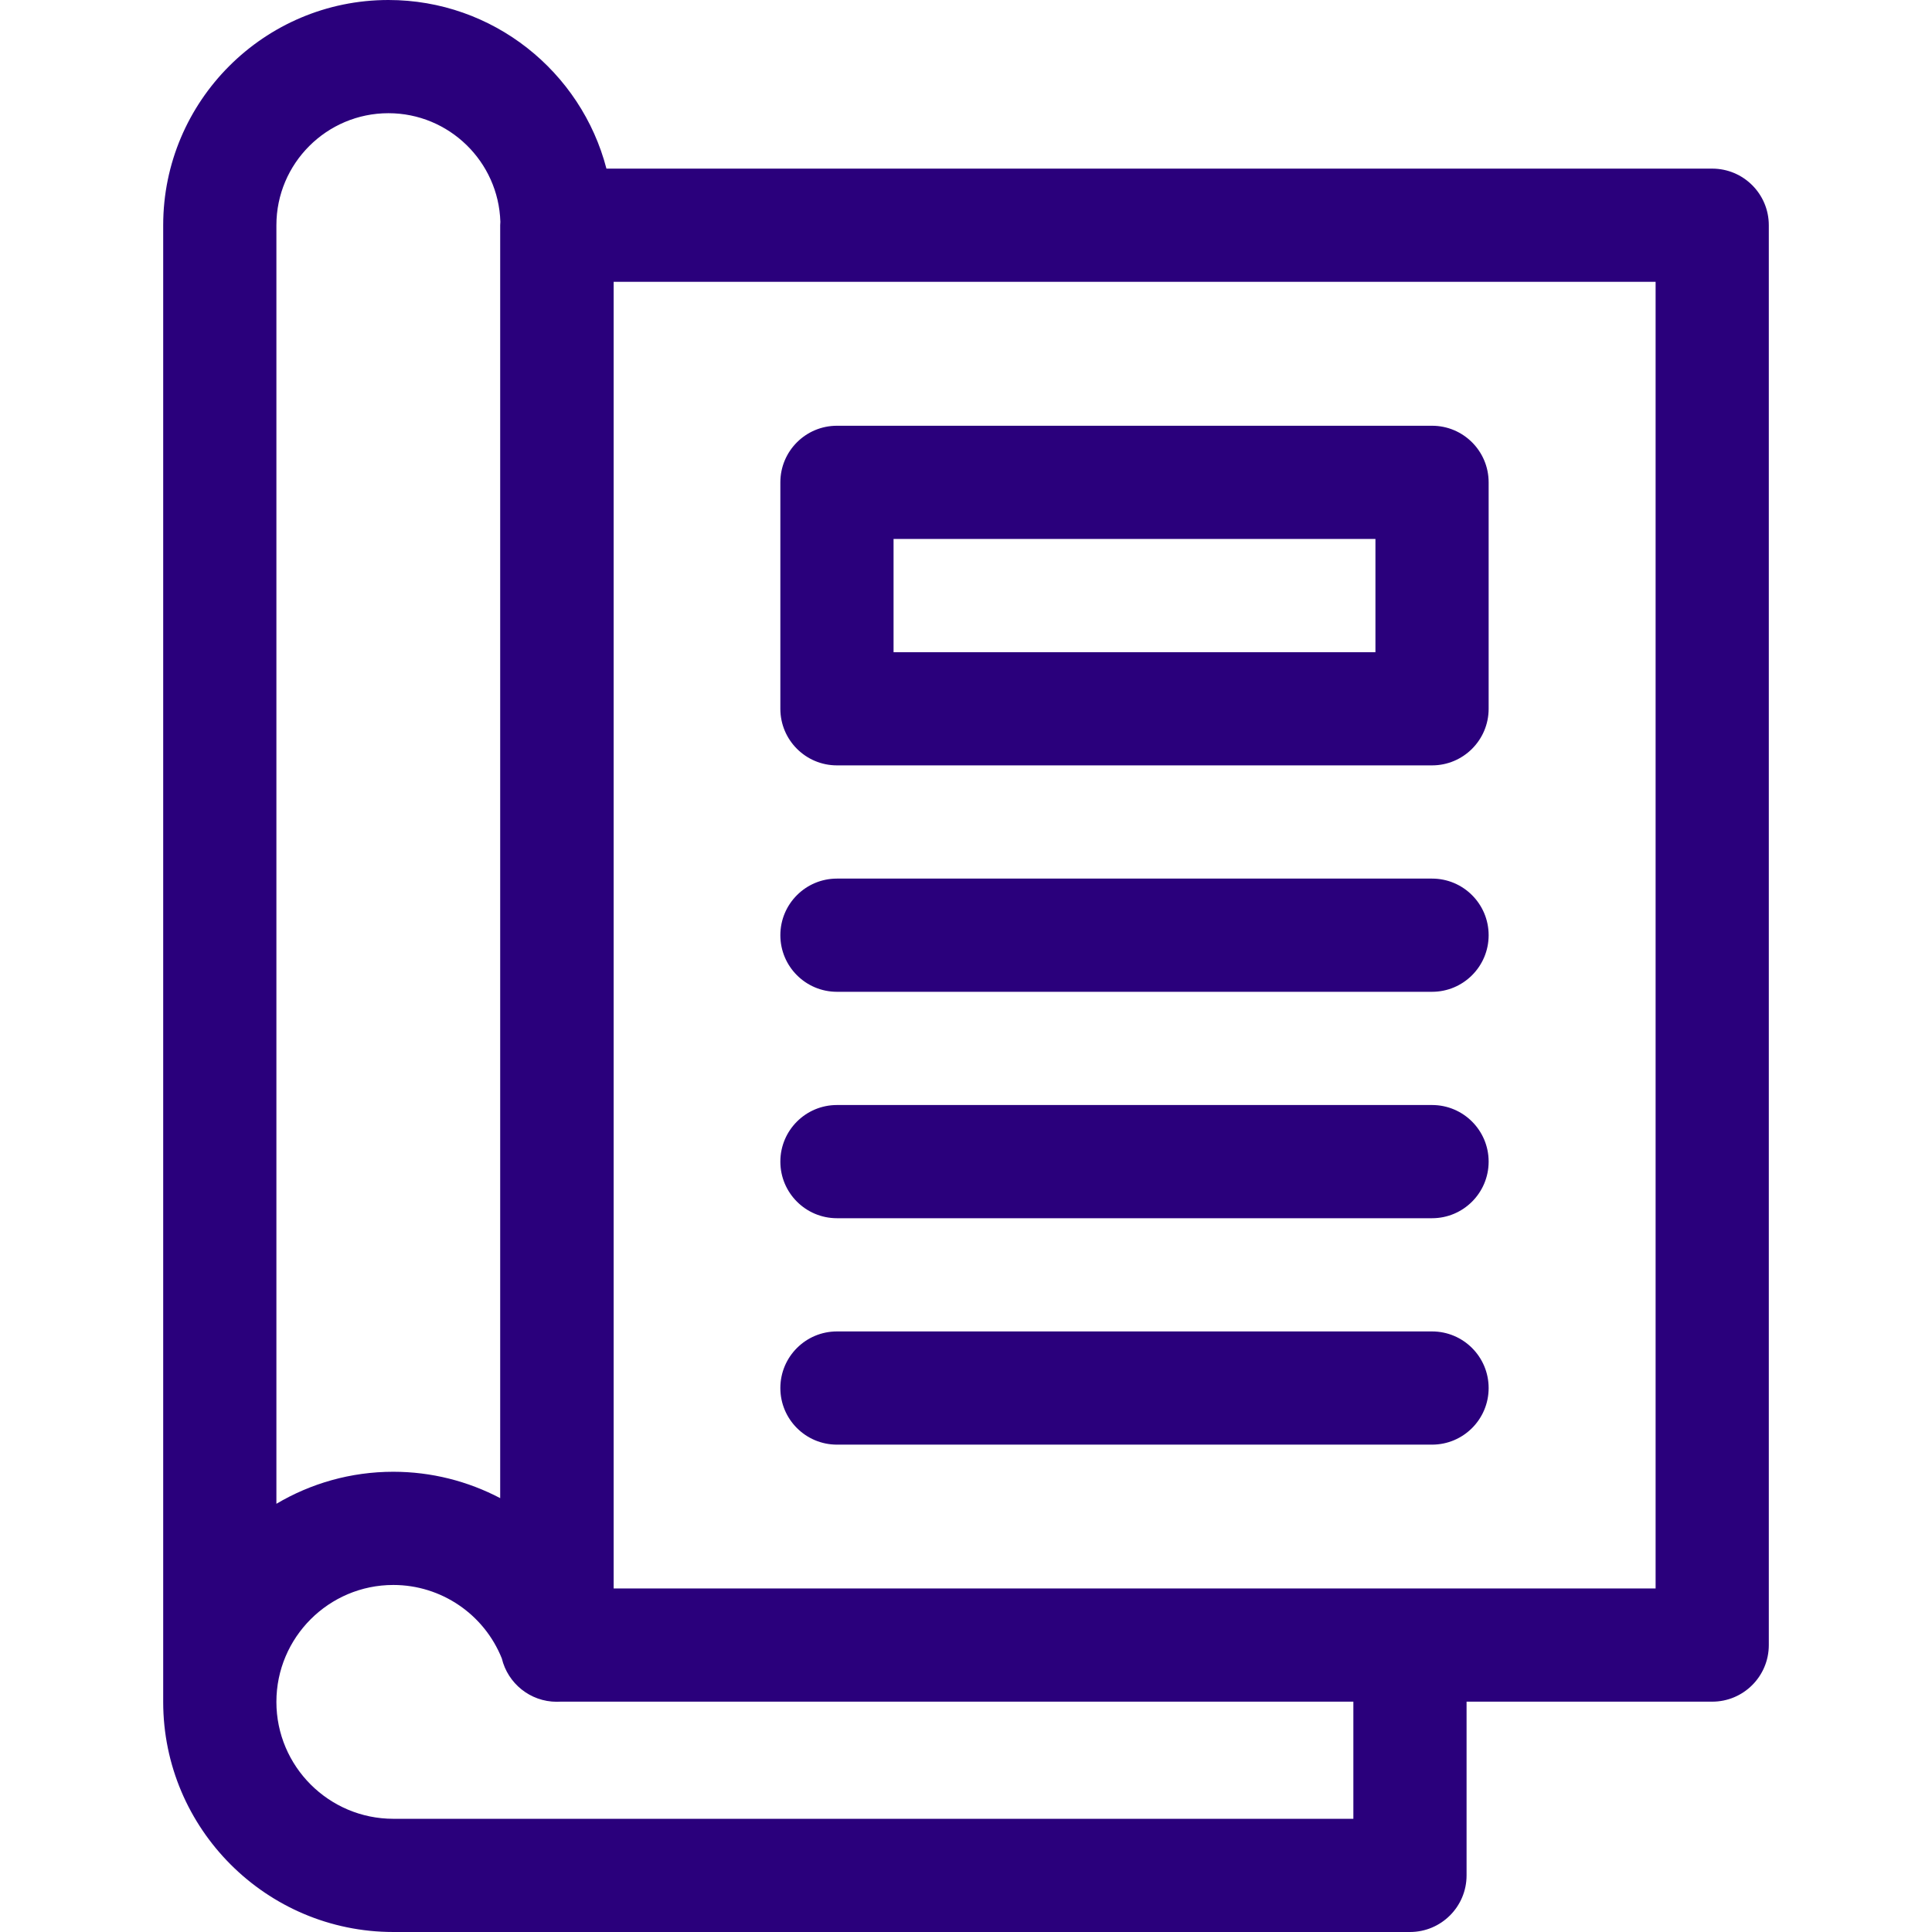
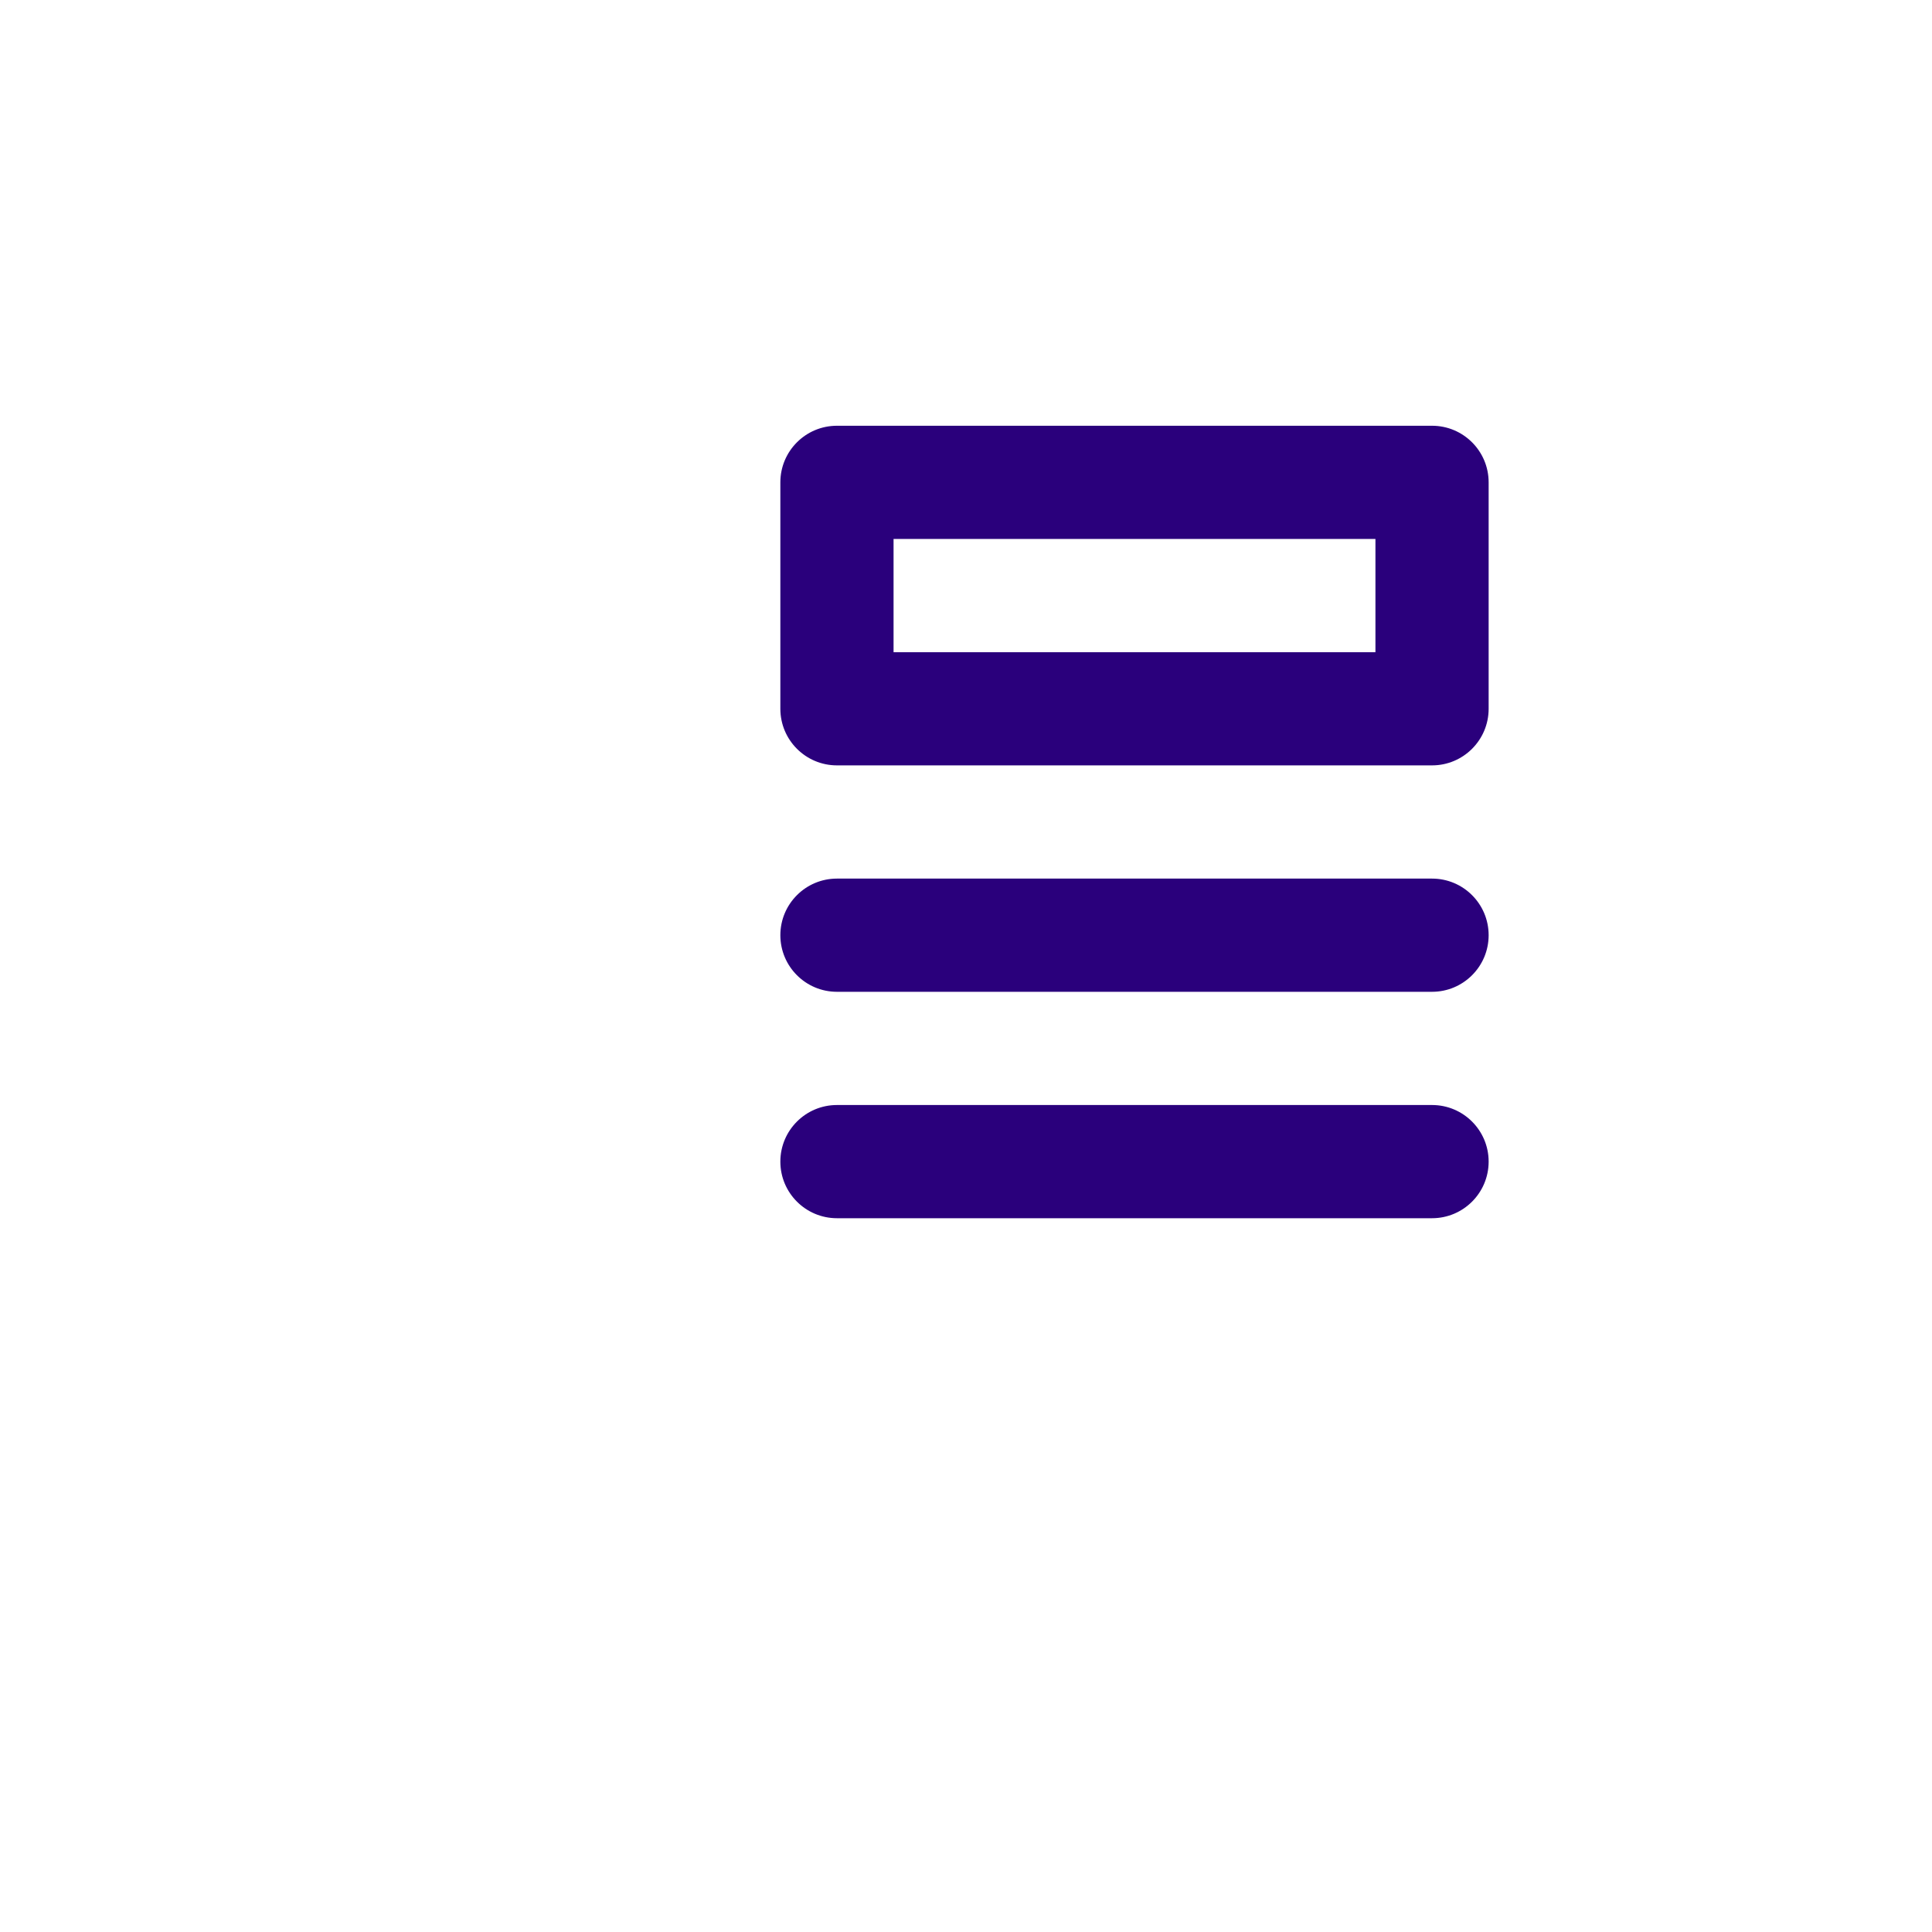
<svg xmlns="http://www.w3.org/2000/svg" id="Capa_1" enable-background="new 0 0 512 512" fill="#2A007C" height="512" viewBox="0 0 512 512" width="512">
  <g>
-     <path d="m453.752 44.688h-293.039c-6.67-25.675-30.043-44.688-57.776-44.688-32.913 0-59.689 26.776-59.689 59.688v391.328c0 33.626 27.357 60.983 60.984 60.983h269.424c8.284 0 15-6.716 15-15v-46.041h65.096c8.284 0 15-6.716 15-15v-376.27c0-8.284-6.716-15-15-15zm-350.815-14.688c16.064 0 29.178 12.827 29.664 28.775-.018.304-.046.605-.046.914v337.331c-8.552-4.488-18.223-6.988-28.322-6.988-11.306 0-21.897 3.104-30.984 8.488v-338.832c-.001-16.37 13.317-29.688 29.688-29.688zm255.719 452h-254.424c-17.085 0-30.984-13.899-30.984-30.983 0-17.085 13.899-30.984 30.984-30.984 12.71 0 24.072 7.773 28.755 19.474 1.586 6.582 7.498 11.479 14.567 11.479.301 0 .6-.009.896-.026h210.205v31.04zm80.096-61.041h-276.128v-346.271h276.128z" />
    <path d="m221.802 322.841h157.704c8.284 0 15-6.716 15-15s-6.716-15-15-15h-157.704c-8.284 0-15 6.716-15 15s6.716 15 15 15z" />
-     <path d="m379.506 352.844h-157.704c-8.284 0-15 6.716-15 15s6.716 15 15 15h157.704c8.284 0 15-6.716 15-15s-6.716-15-15-15z" />
    <path d="m221.802 202.833h157.704c8.284 0 15-6.716 15-15v-60.004c0-8.284-6.716-15-15-15h-157.704c-8.284 0-15 6.716-15 15v60.004c0 8.284 6.716 15 15 15zm15-60.004h127.704v30.004h-127.704z" />
    <path d="m221.802 262.837h157.704c8.284 0 15-6.716 15-15s-6.716-15-15-15h-157.704c-8.284 0-15 6.716-15 15s6.716 15 15 15z" />
  </g>
</svg>